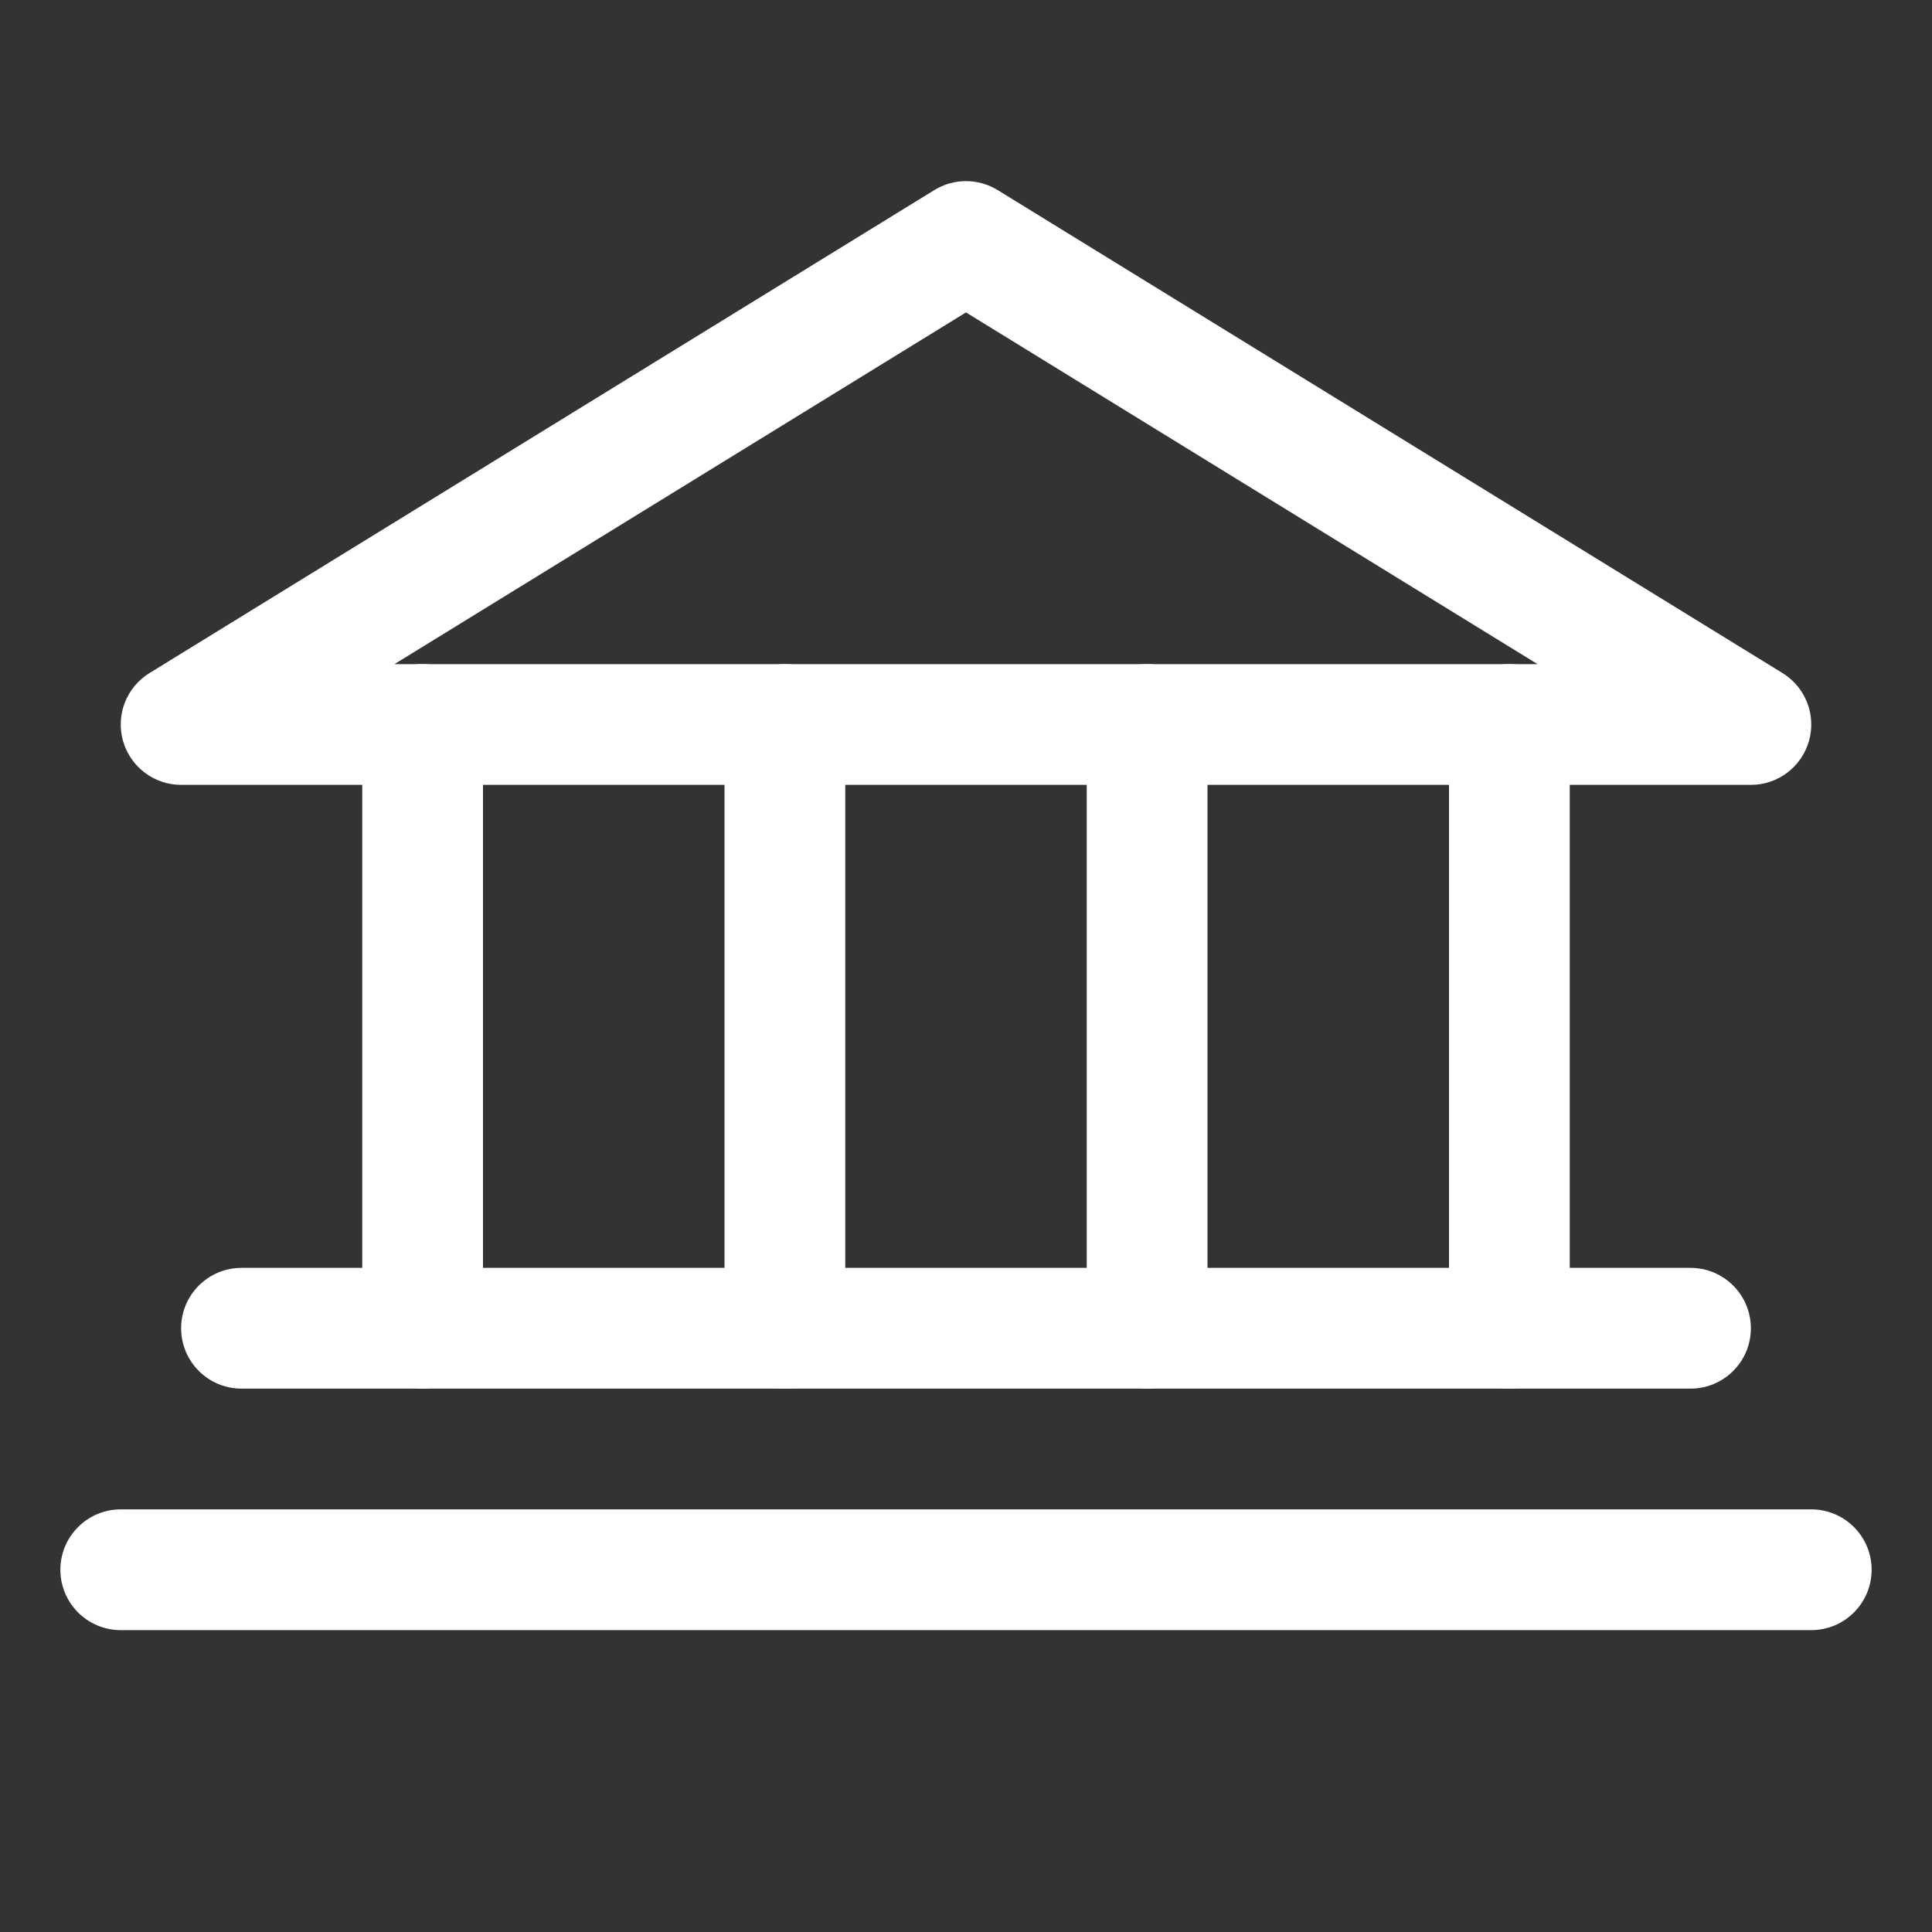
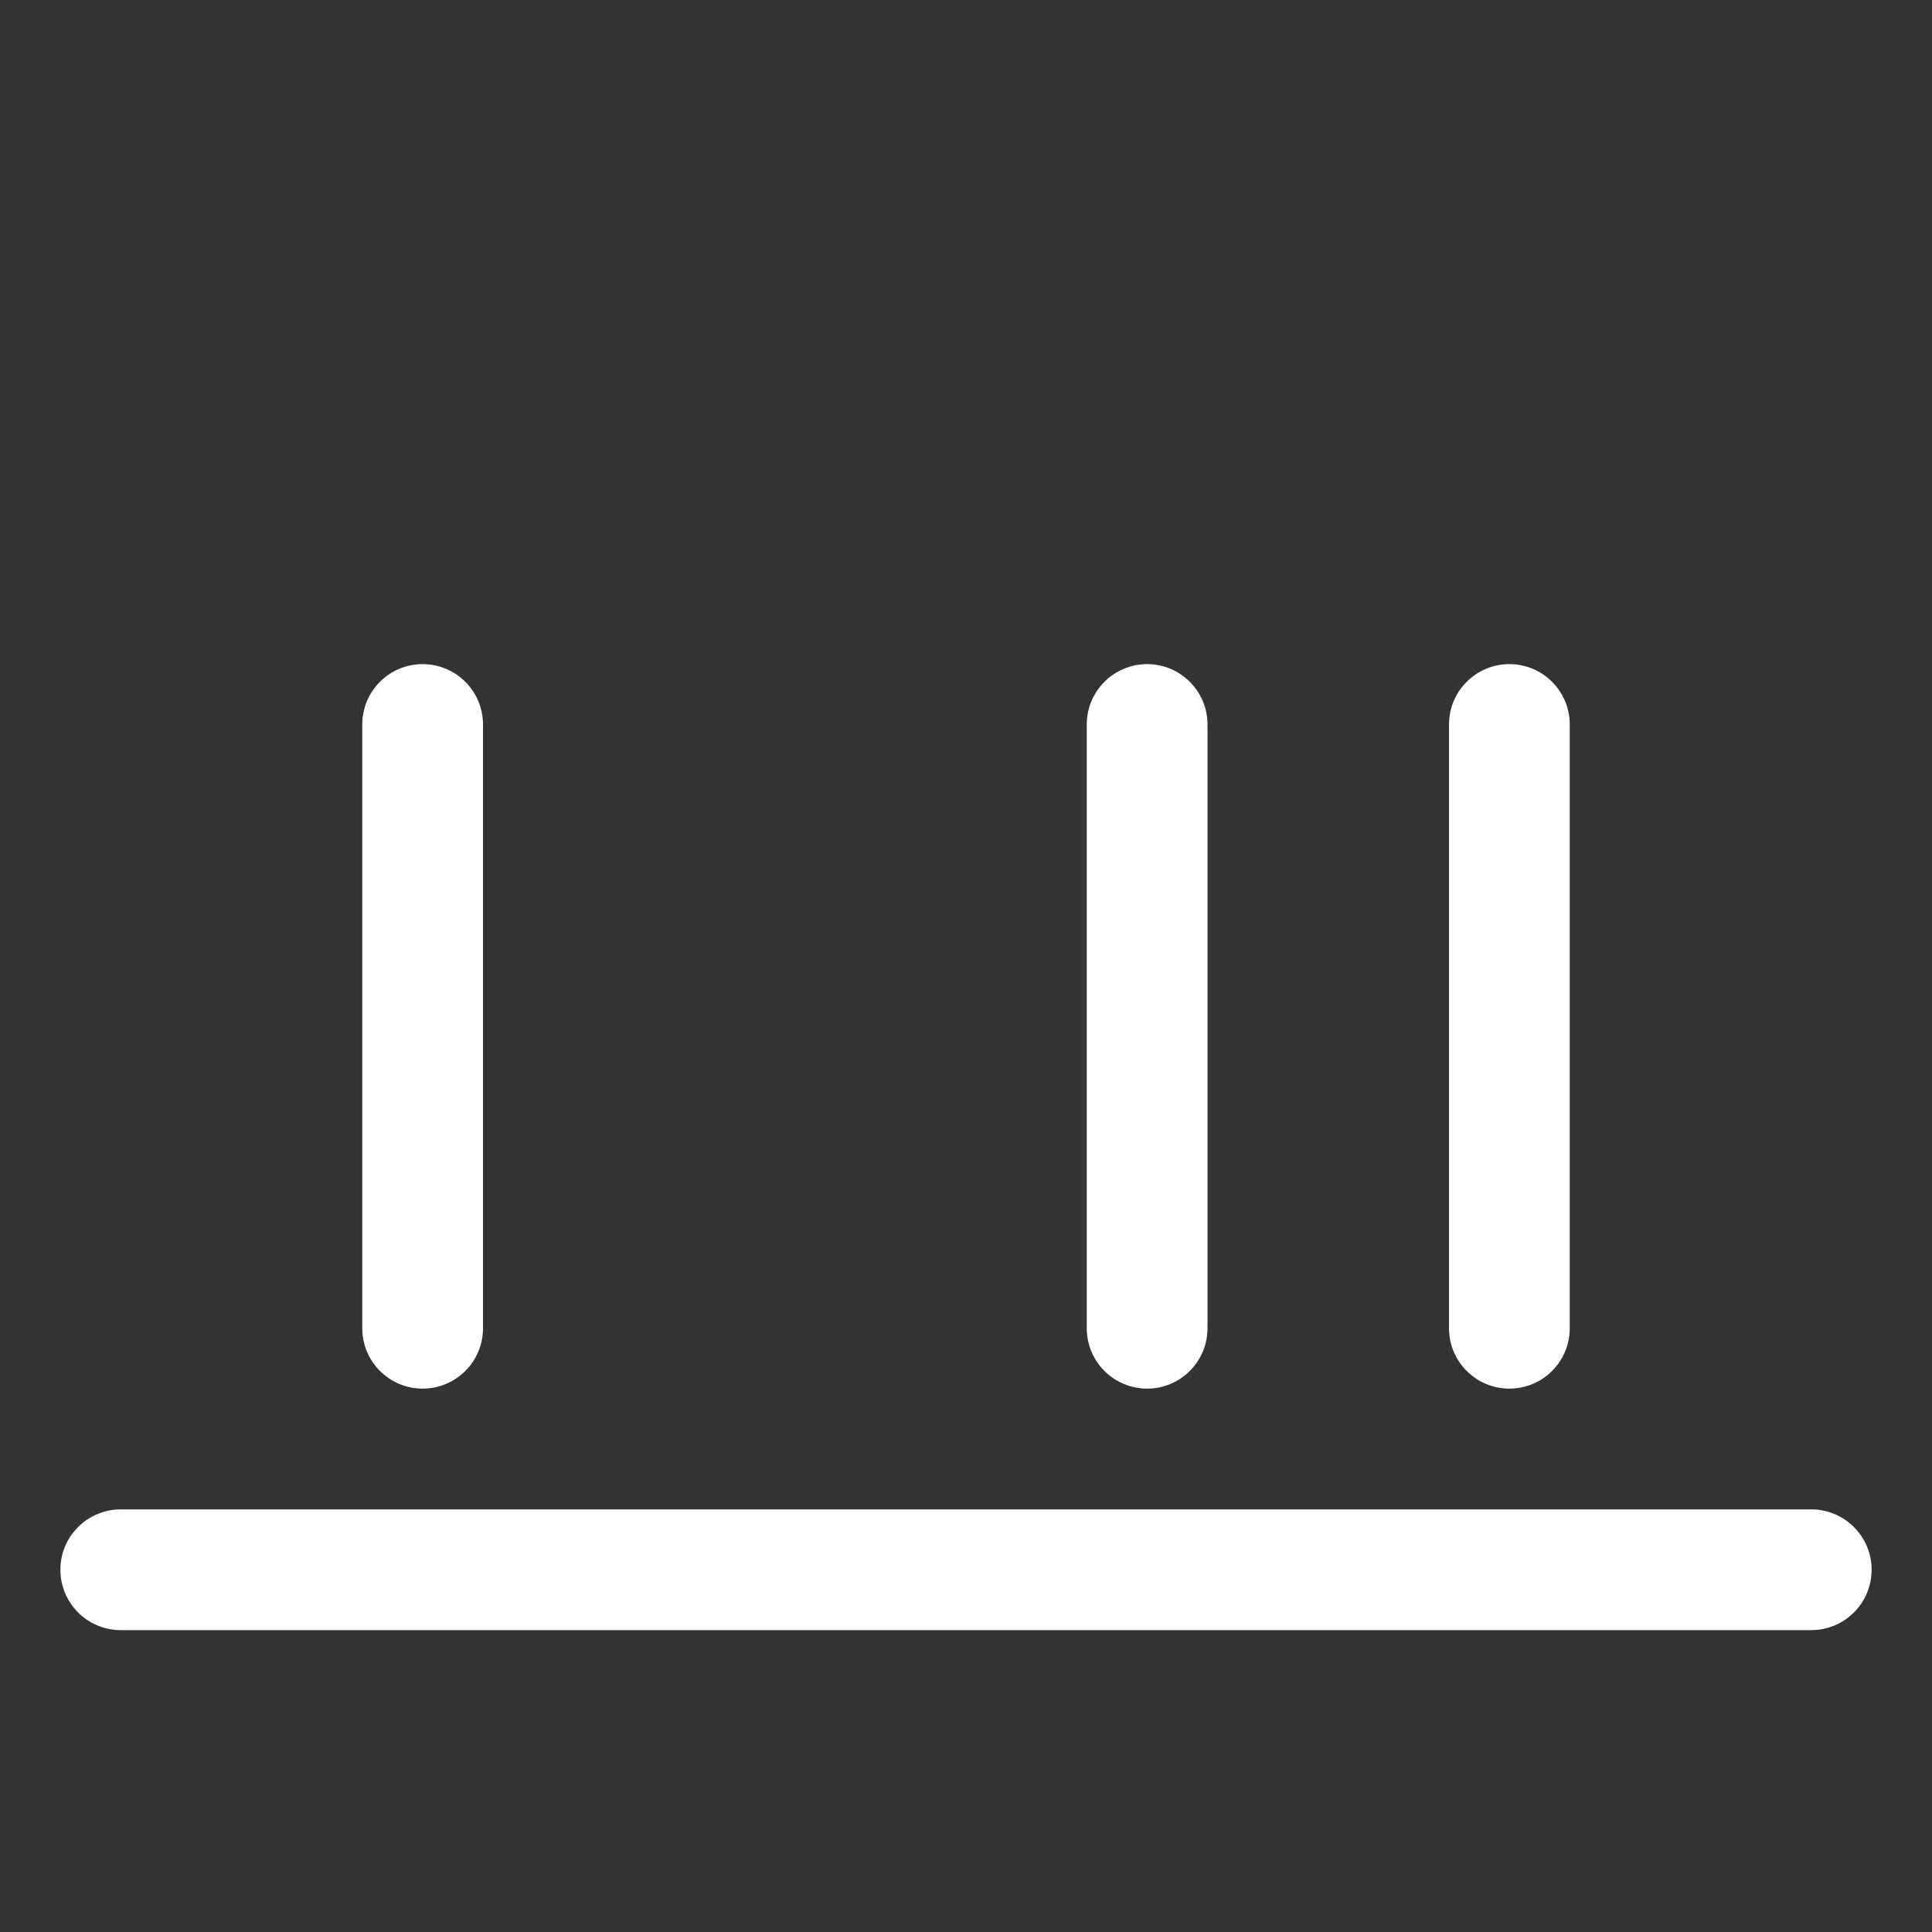
<svg xmlns="http://www.w3.org/2000/svg" width="24" height="24" viewBox="0 0 24 24" fill="none">
  <rect x="0" y="0" width="24" height="24" fill="#333333" stroke="none" />
  <g id="Phosphor Icons Regular / Bank">
-     <path id="Vector (Stroke)" fill-rule="evenodd" clip-rule="evenodd" d="M11.607 2.361C11.848 2.213 12.152 2.213 12.393 2.361L22.143 8.361C22.429 8.537 22.563 8.881 22.472 9.204C22.38 9.527 22.086 9.75 21.75 9.75H2.25C1.915 9.75 1.62 9.527 1.528 9.204C1.437 8.881 1.571 8.537 1.857 8.361L11.607 2.361ZM4.9 8.25H19.1L12 3.881L4.9 8.25Z" fill="white" />
    <path id="Vector (Stroke)_2" fill-rule="evenodd" clip-rule="evenodd" d="M5.25 8.25C5.664 8.25 6 8.586 6 9V16.5C6 16.914 5.664 17.25 5.25 17.25C4.836 17.25 4.5 16.914 4.5 16.5V9C4.5 8.586 4.836 8.25 5.25 8.25Z" fill="white" />
-     <path id="Vector (Stroke)_3" fill-rule="evenodd" clip-rule="evenodd" d="M9.75 8.25C10.164 8.25 10.5 8.586 10.5 9V16.5C10.5 16.914 10.164 17.25 9.75 17.25C9.336 17.25 9 16.914 9 16.5V9C9 8.586 9.336 8.25 9.75 8.25Z" fill="white" />
    <path id="Vector (Stroke)_4" fill-rule="evenodd" clip-rule="evenodd" d="M14.25 8.25C14.664 8.25 15 8.586 15 9V16.5C15 16.914 14.664 17.25 14.25 17.25C13.836 17.25 13.5 16.914 13.5 16.5V9C13.5 8.586 13.836 8.25 14.25 8.25Z" fill="white" />
    <path id="Vector (Stroke)_5" fill-rule="evenodd" clip-rule="evenodd" d="M18.75 8.25C19.164 8.25 19.5 8.586 19.5 9V16.5C19.5 16.914 19.164 17.25 18.75 17.25C18.336 17.25 18 16.914 18 16.5V9C18 8.586 18.336 8.25 18.75 8.25Z" fill="white" />
-     <path id="Vector (Stroke)_6" fill-rule="evenodd" clip-rule="evenodd" d="M2.25 16.5C2.25 16.086 2.586 15.75 3 15.75H21C21.414 15.75 21.75 16.086 21.75 16.5C21.75 16.914 21.414 17.25 21 17.25H3C2.586 17.25 2.25 16.914 2.25 16.5Z" fill="white" />
    <path id="Vector (Stroke)_7" fill-rule="evenodd" clip-rule="evenodd" d="M0.75 19.5C0.75 19.086 1.086 18.75 1.5 18.75H22.5C22.914 18.75 23.25 19.086 23.25 19.5C23.25 19.914 22.914 20.25 22.5 20.25H1.5C1.086 20.25 0.75 19.914 0.75 19.5Z" fill="white" />
  </g>
</svg>